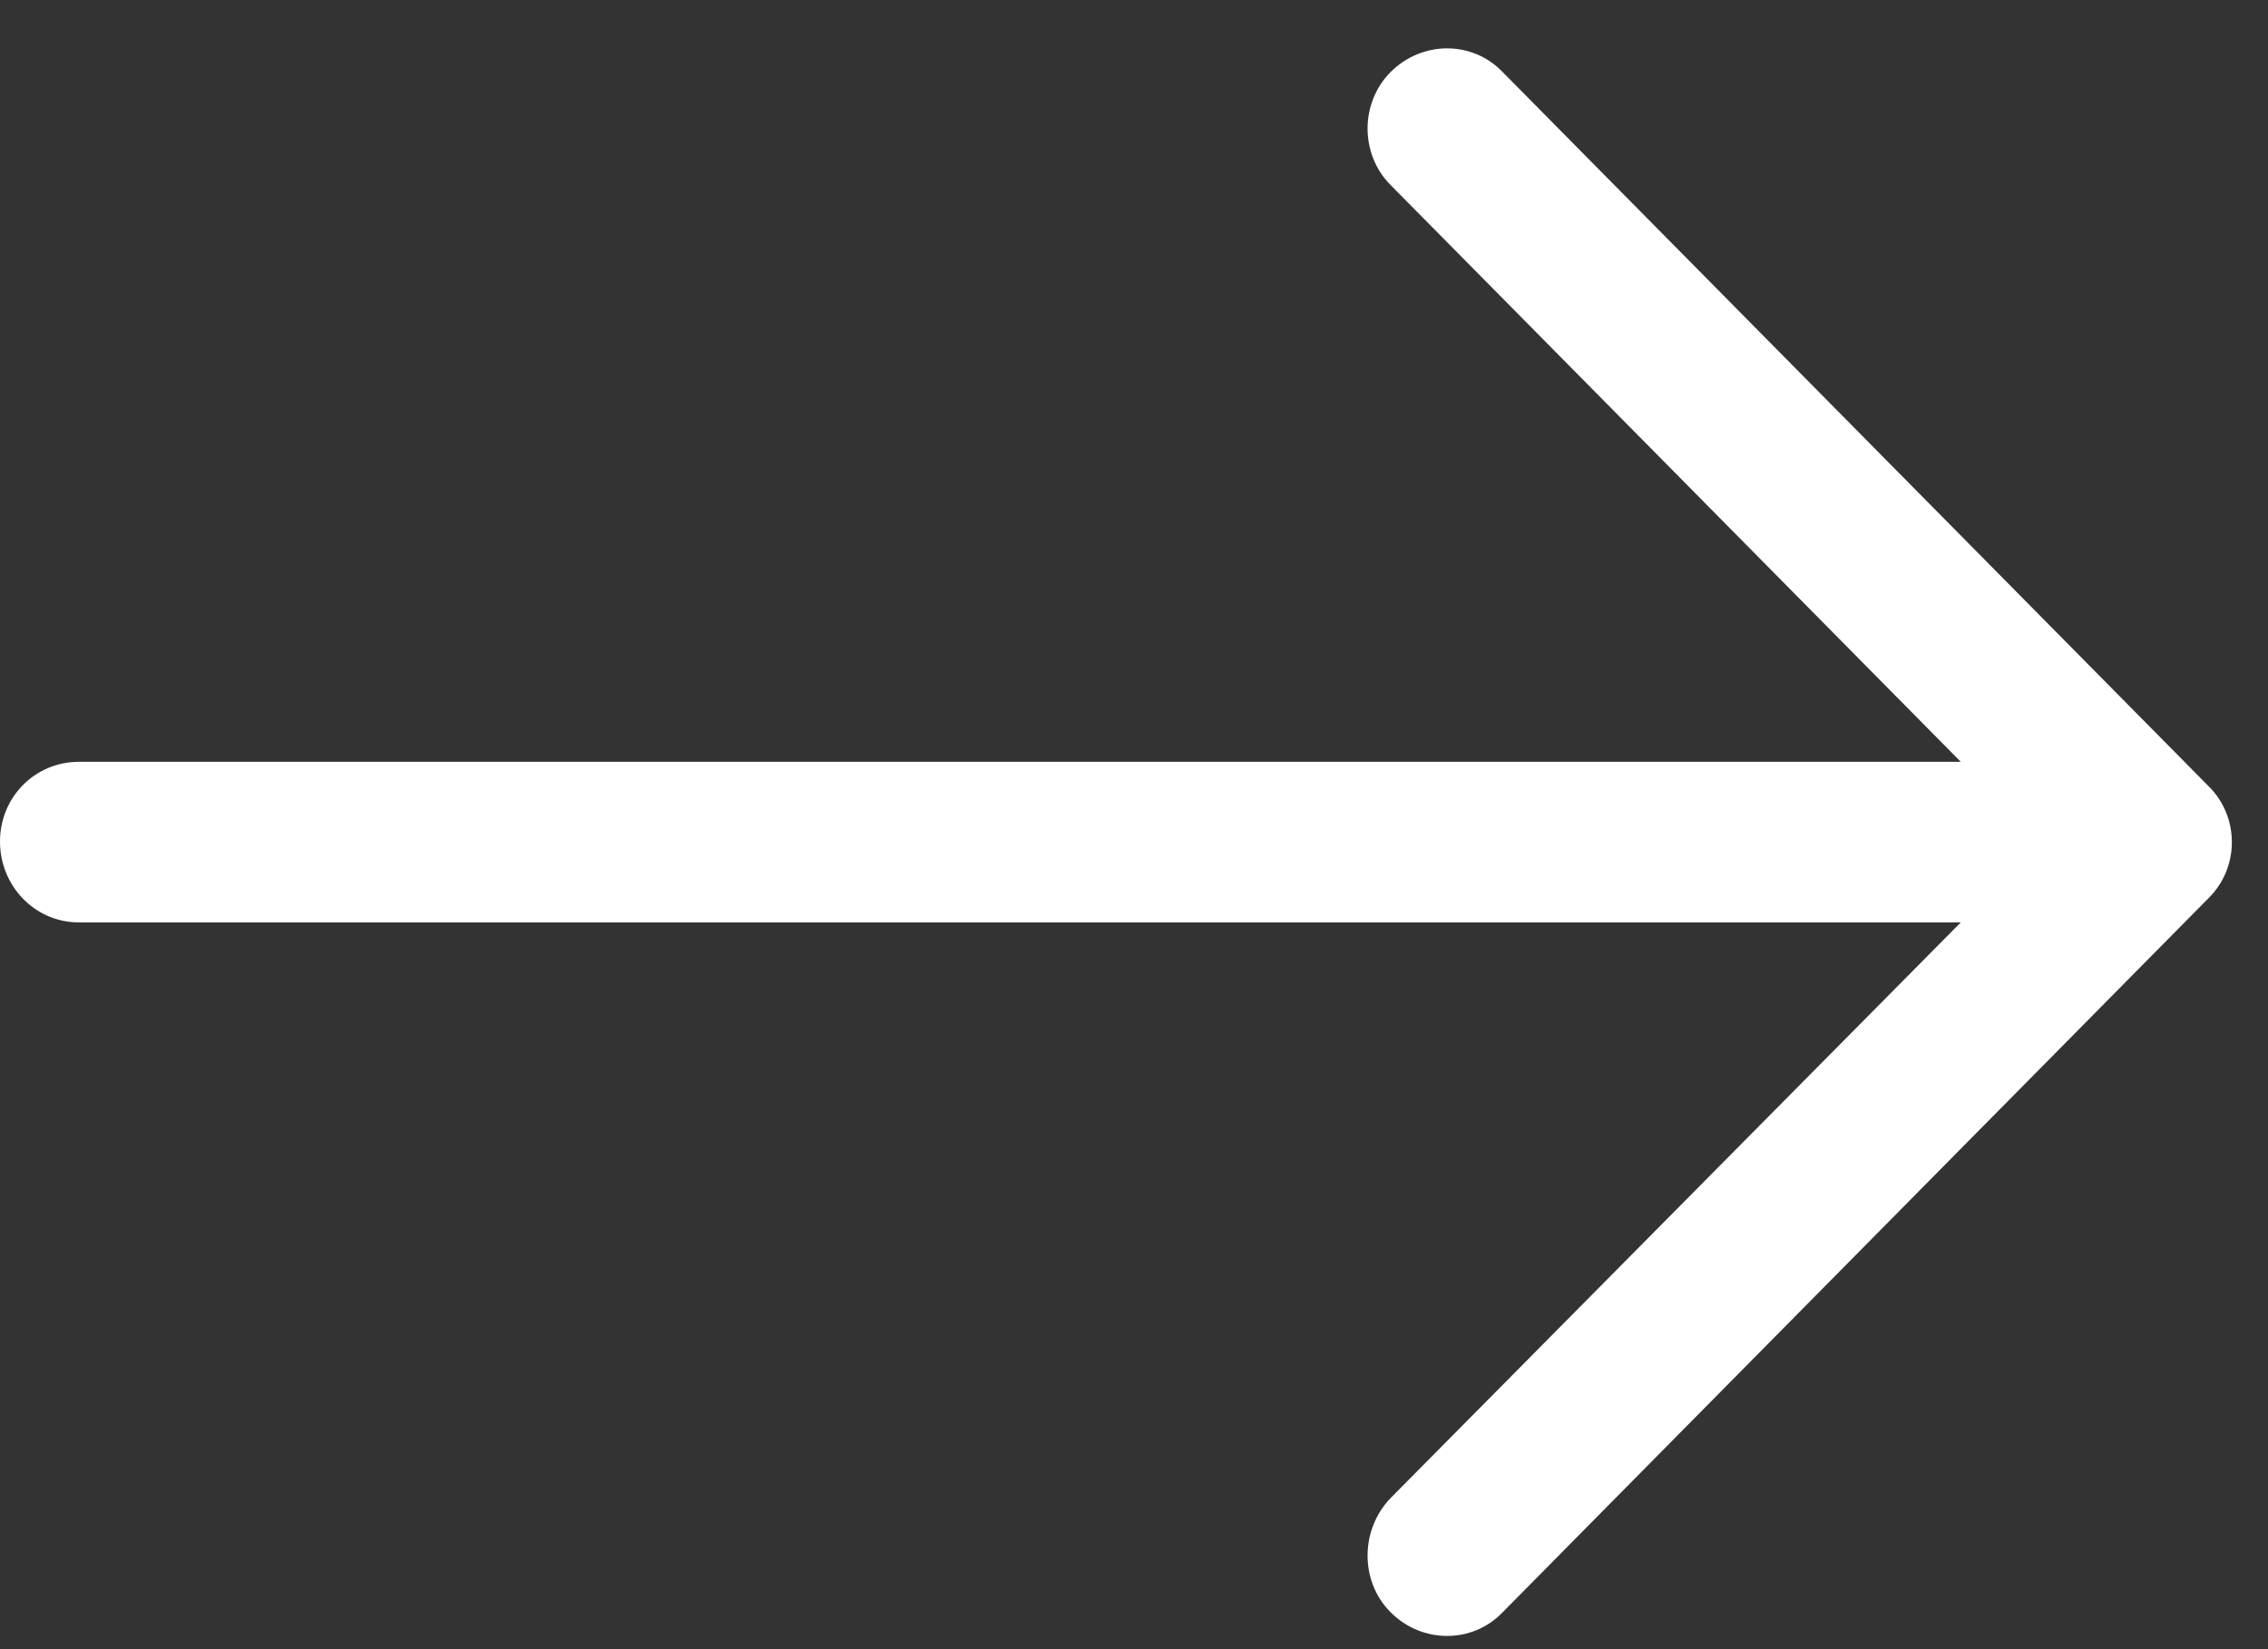
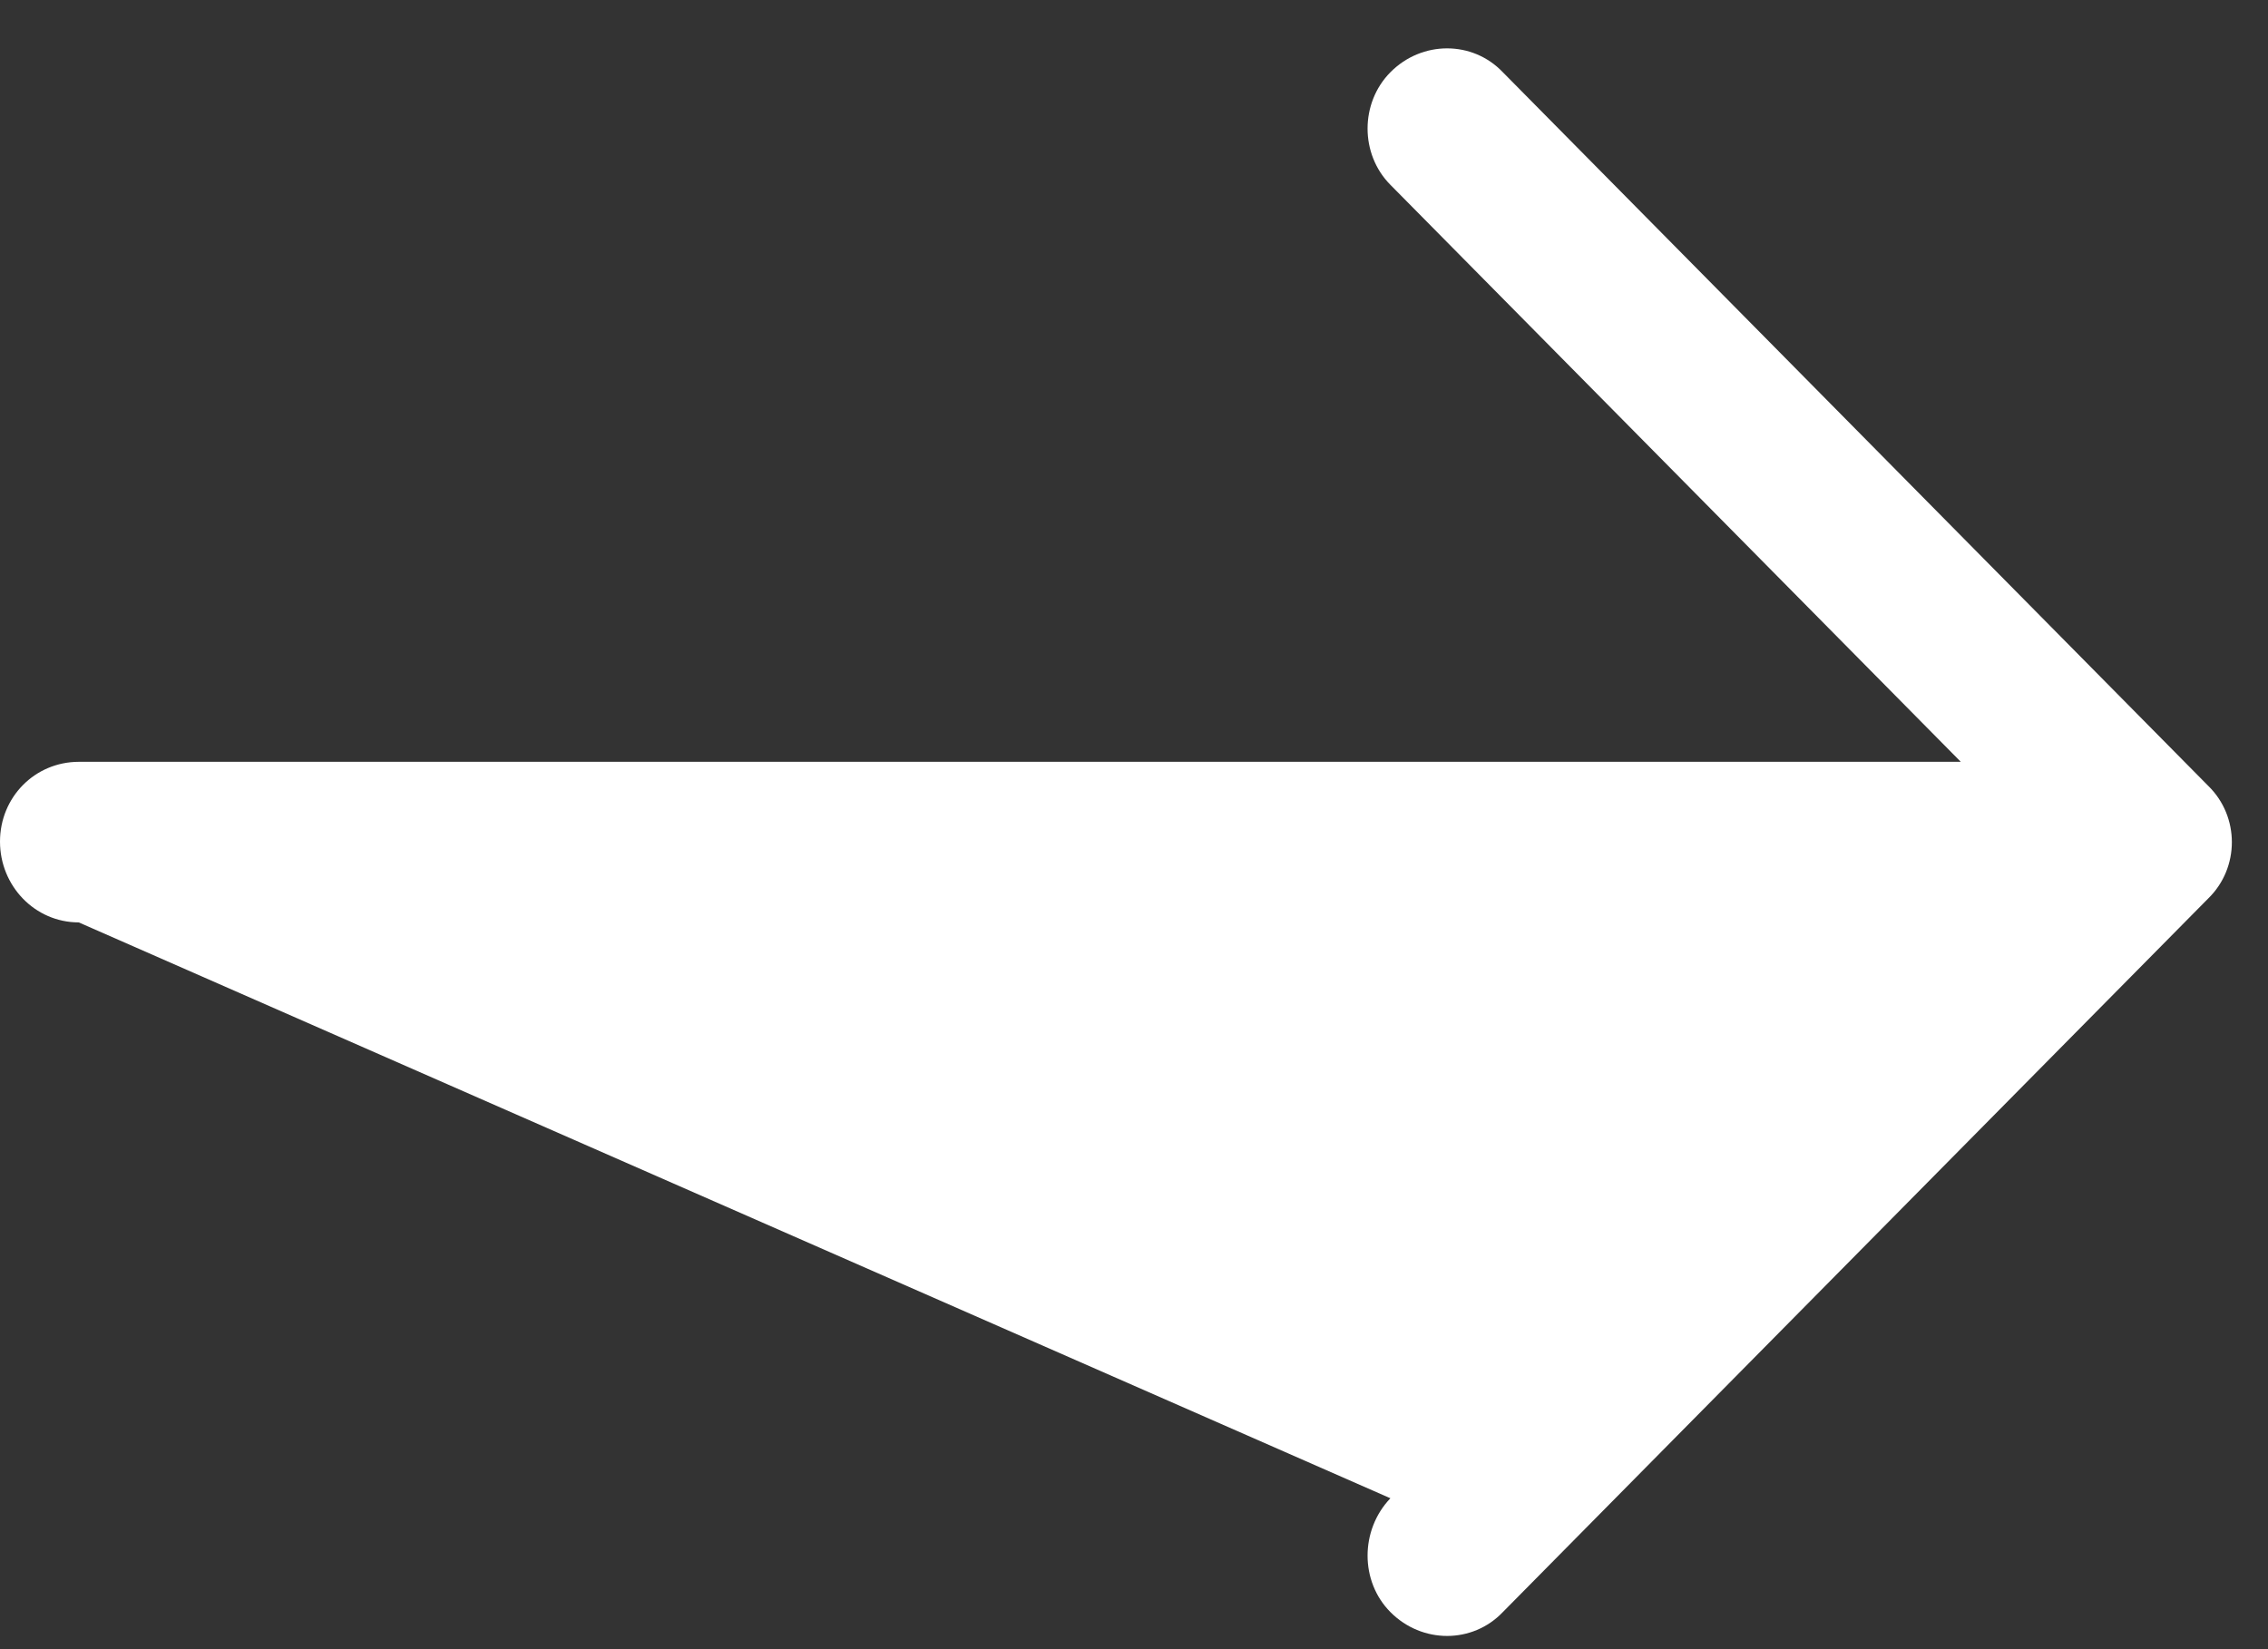
<svg xmlns="http://www.w3.org/2000/svg" width="22px" height="16px" viewBox="0 0 22 16" version="1.1">
  <rect x="0" y="0" width="22" height="16" fill="#333333" stroke="none" />
  <title>right-arrow</title>
  <desc>Created with Sketch.</desc>
  <g id="Designs" stroke="none" stroke-width="1" fill="none" fill-rule="evenodd">
    <g id="HomePage--Desktop-HD" transform="translate(-1150, -979)" fill="#FFFFFF" fill-rule="nonzero">
      <g id="right-arrow" transform="translate(1150, 979)">
-         <path d="M14.578,0.701 C14.284,0.392 13.793,0.392 13.487,0.701 C13.192,0.999 13.192,1.496 13.487,1.793 L19.02,7.391 L0.764,7.391 C0.338,7.392 0,7.734 0,8.165 C0,8.595 0.338,8.949 0.764,8.949 L19.02,8.949 L13.487,14.536 C13.192,14.845 13.192,15.343 13.487,15.64 C13.793,15.949 14.284,15.949 14.578,15.64 L21.42,8.717 C21.726,8.419 21.726,7.922 21.42,7.624 L14.578,0.701 Z" id="Path" />
+         <path d="M14.578,0.701 C14.284,0.392 13.793,0.392 13.487,0.701 C13.192,0.999 13.192,1.496 13.487,1.793 L19.02,7.391 L0.764,7.391 C0.338,7.392 0,7.734 0,8.165 C0,8.595 0.338,8.949 0.764,8.949 L13.487,14.536 C13.192,14.845 13.192,15.343 13.487,15.64 C13.793,15.949 14.284,15.949 14.578,15.64 L21.42,8.717 C21.726,8.419 21.726,7.922 21.42,7.624 L14.578,0.701 Z" id="Path" />
      </g>
    </g>
  </g>
</svg>